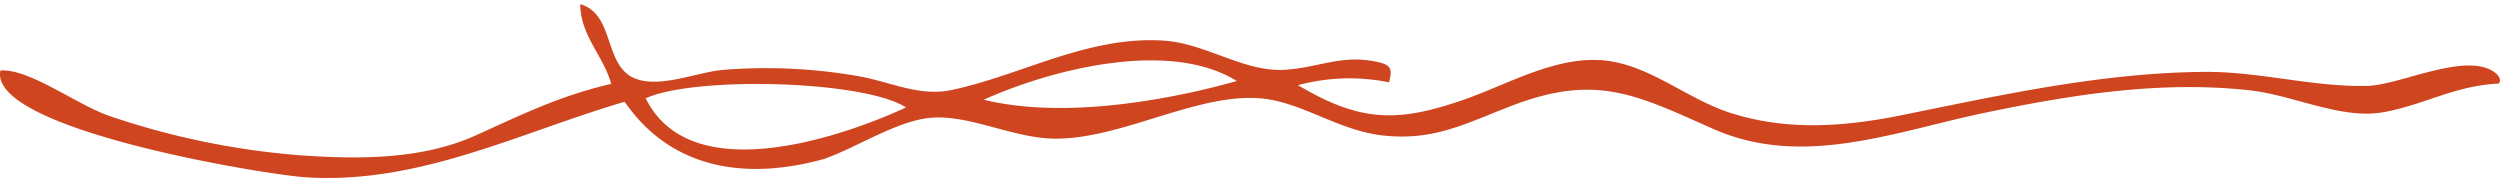
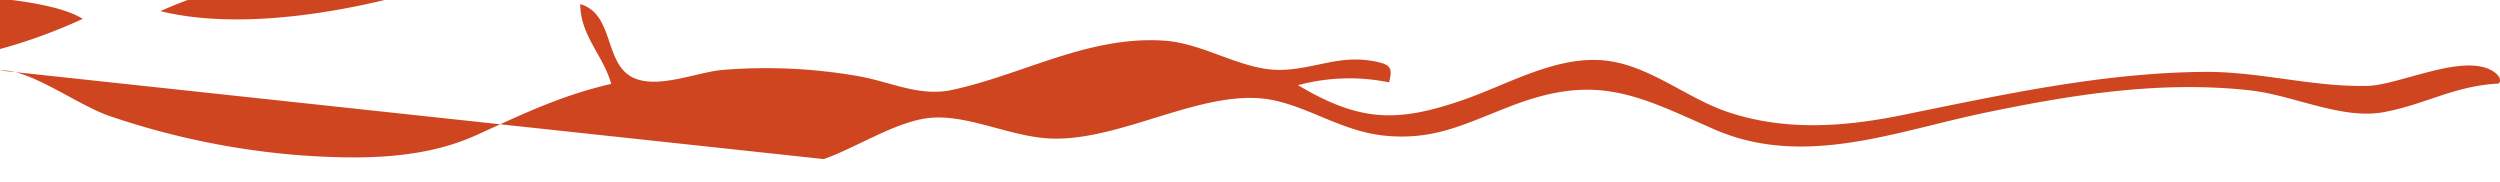
<svg xmlns="http://www.w3.org/2000/svg" width="302" height="22" fill="none">
-   <path fill="#CF4520" d="M99.505 19.216c3.806-1.312 8.706-4.533 12.708-4.964 4.834-.523 10.192 2.514 15.354 2.496 8.566 0 18.365-6.321 26.304-4.633 4.489.963 8.238 3.67 13.148 4.247 6.265.689 10.014-1.458 15.672-3.614 10.117-3.863 14.961-1.312 24.106 2.752 10.96 4.927 22.087.367 33.206-1.927 10.519-2.174 21.039-3.844 31.793-2.66 5.208.569 11.09 3.578 16.168 2.633s8.481-3.174 13.858-3.45c.327-.275.196-.807-.328-1.247-3.357-2.753-11.529 1.422-15.466 1.523-6.546.174-13.091-1.744-19.712-1.689-12.315.092-24.378 2.753-36.356 5.184-7.06 1.45-14.186 2-21.143-.303-4.993-1.651-9.472-5.614-14.784-6.238-5.9-.688-11.782 2.825-17.149 4.697-8.014 2.798-12.549 2.752-20.086-1.734a23.9 23.9 0 0 1 11.006-.34c.402-1.596.234-2.073-1.225-2.421-4.601-1.092-7.481.807-11.847.917-4.723.083-9.277-3.248-14.214-3.541-9.08-.56-16.897 4.073-25.388 5.935-4.058.918-7.48-.963-11.567-1.66a64.7 64.7 0 0 0-16.252-.734c-3.17.275-7.864 2.367-10.866.917-3.487-1.706-2.234-7.67-6.349-8.862 0 3.78 2.805 6.248 3.74 9.633-6.134 1.413-10.715 3.67-16.298 6.193-6.546 2.972-14.167 2.926-21.199 2.44a94 94 0 0 1-23.078-4.743C9.4 12.729 3.527 8.253.048 8.518c-1.496 7.138 32.093 12.597 36.9 12.9 13.698.871 25.705-5.358 38.488-9.12.907.982 6.91 11.615 24.069 6.918m-21.507-7.34c5.853-2.688 26.351-2.192 31.447 1.101-5.573 2.606-25.696 10.578-31.447-1.11zm40.826.175c8.135-3.67 22.442-7.34 30.577-2.267-4.114 1.175-19.16 5.074-30.577 2.257z" />
+   <path fill="#CF4520" d="M99.505 19.216c3.806-1.312 8.706-4.533 12.708-4.964 4.834-.523 10.192 2.514 15.354 2.496 8.566 0 18.365-6.321 26.304-4.633 4.489.963 8.238 3.67 13.148 4.247 6.265.689 10.014-1.458 15.672-3.614 10.117-3.863 14.961-1.312 24.106 2.752 10.96 4.927 22.087.367 33.206-1.927 10.519-2.174 21.039-3.844 31.793-2.66 5.208.569 11.09 3.578 16.168 2.633s8.481-3.174 13.858-3.45c.327-.275.196-.807-.328-1.247-3.357-2.753-11.529 1.422-15.466 1.523-6.546.174-13.091-1.744-19.712-1.689-12.315.092-24.378 2.753-36.356 5.184-7.06 1.45-14.186 2-21.143-.303-4.993-1.651-9.472-5.614-14.784-6.238-5.9-.688-11.782 2.825-17.149 4.697-8.014 2.798-12.549 2.752-20.086-1.734a23.9 23.9 0 0 1 11.006-.34c.402-1.596.234-2.073-1.225-2.421-4.601-1.092-7.481.807-11.847.917-4.723.083-9.277-3.248-14.214-3.541-9.08-.56-16.897 4.073-25.388 5.935-4.058.918-7.48-.963-11.567-1.66a64.7 64.7 0 0 0-16.252-.734c-3.17.275-7.864 2.367-10.866.917-3.487-1.706-2.234-7.67-6.349-8.862 0 3.78 2.805 6.248 3.74 9.633-6.134 1.413-10.715 3.67-16.298 6.193-6.546 2.972-14.167 2.926-21.199 2.44a94 94 0 0 1-23.078-4.743C9.4 12.729 3.527 8.253.048 8.518m-21.507-7.34c5.853-2.688 26.351-2.192 31.447 1.101-5.573 2.606-25.696 10.578-31.447-1.11zm40.826.175c8.135-3.67 22.442-7.34 30.577-2.267-4.114 1.175-19.16 5.074-30.577 2.257z" />
</svg>